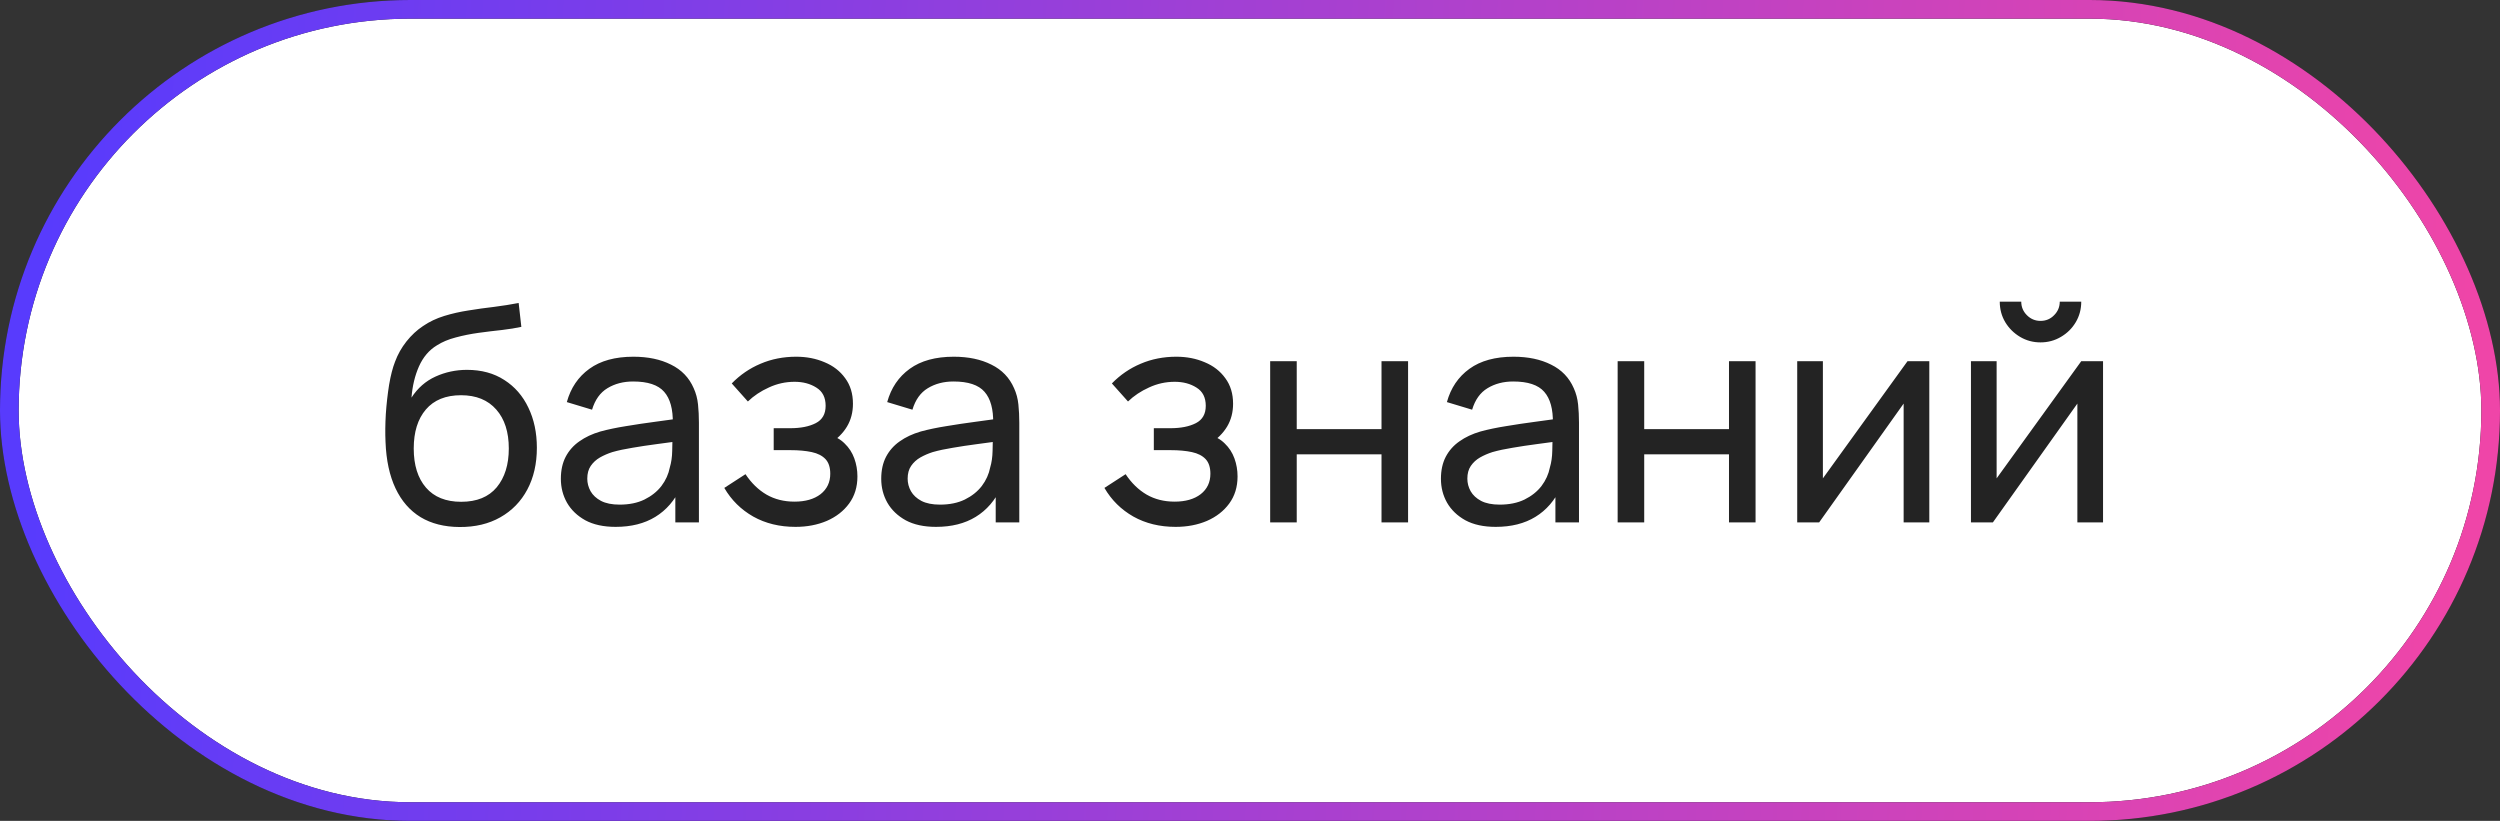
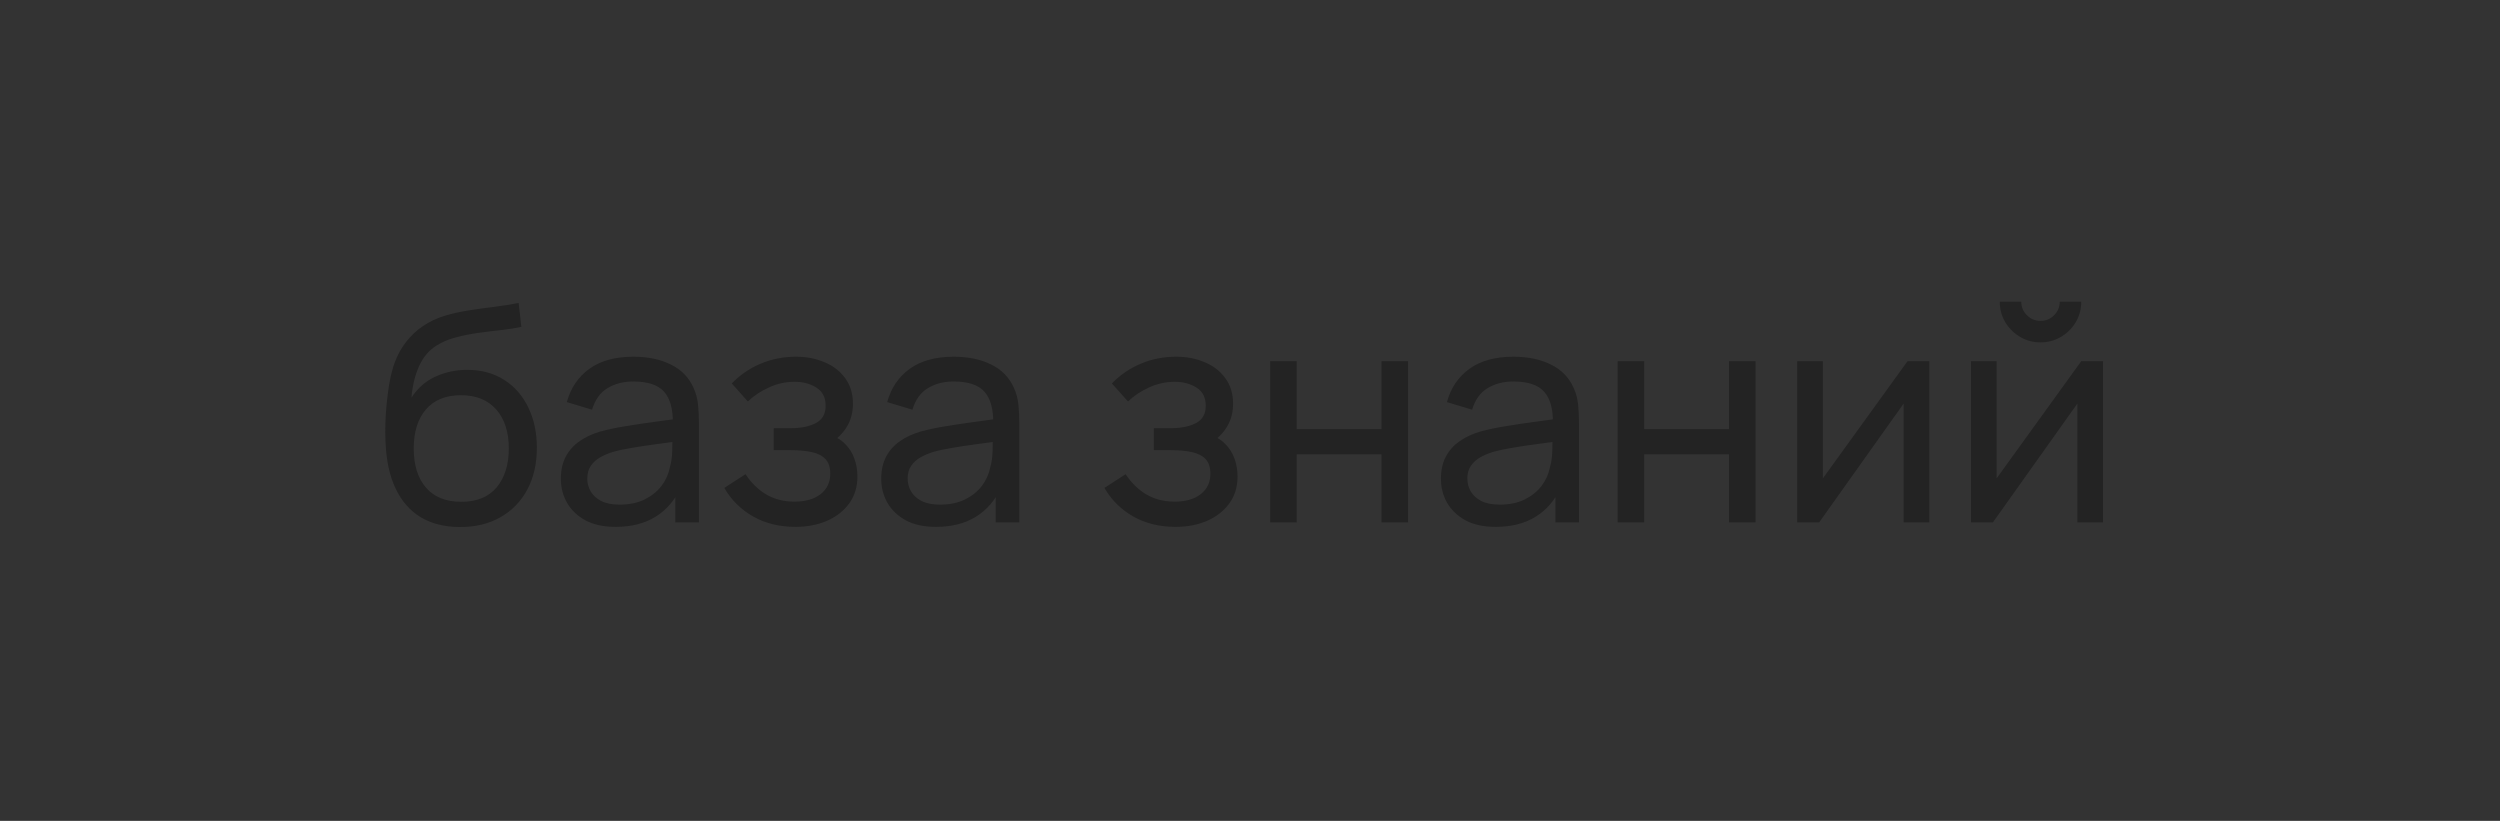
<svg xmlns="http://www.w3.org/2000/svg" width="134" height="44" viewBox="0 0 134 44" fill="none">
  <rect x="0" y="0" width="134" height="44" fill="#333333" stroke="none" />
-   <rect x="0.5" y="0.5" width="133" height="43" rx="21.5" fill="white" />
  <path d="M24.632 28.248C23.816 28.243 23.12 28.067 22.544 27.72C21.968 27.368 21.52 26.853 21.2 26.176C20.88 25.499 20.701 24.669 20.664 23.688C20.643 23.235 20.648 22.736 20.68 22.192C20.717 21.648 20.776 21.125 20.856 20.624C20.941 20.123 21.048 19.709 21.176 19.384C21.32 18.995 21.523 18.635 21.784 18.304C22.051 17.968 22.349 17.691 22.68 17.472C23.016 17.243 23.392 17.064 23.808 16.936C24.224 16.808 24.659 16.709 25.112 16.64C25.571 16.565 26.029 16.501 26.488 16.448C26.947 16.389 27.384 16.32 27.8 16.24L27.944 17.52C27.651 17.584 27.304 17.64 26.904 17.688C26.504 17.731 26.088 17.781 25.656 17.84C25.229 17.899 24.819 17.981 24.424 18.088C24.035 18.189 23.699 18.331 23.416 18.512C23 18.763 22.68 19.139 22.456 19.64C22.237 20.136 22.104 20.693 22.056 21.312C22.387 20.8 22.816 20.424 23.344 20.184C23.872 19.944 24.435 19.824 25.032 19.824C25.805 19.824 26.472 20.005 27.032 20.368C27.592 20.725 28.021 21.219 28.32 21.848C28.624 22.477 28.776 23.195 28.776 24C28.776 24.853 28.605 25.6 28.264 26.24C27.923 26.88 27.44 27.376 26.816 27.728C26.197 28.08 25.469 28.253 24.632 28.248ZM24.72 26.896C25.557 26.896 26.192 26.637 26.624 26.12C27.056 25.597 27.272 24.904 27.272 24.04C27.272 23.155 27.048 22.459 26.6 21.952C26.152 21.44 25.523 21.184 24.712 21.184C23.891 21.184 23.261 21.44 22.824 21.952C22.392 22.459 22.176 23.155 22.176 24.04C22.176 24.931 22.395 25.629 22.832 26.136C23.269 26.643 23.899 26.896 24.72 26.896ZM32.998 28.24C32.352 28.24 31.811 28.123 31.374 27.888C30.942 27.648 30.614 27.333 30.39 26.944C30.171 26.555 30.062 26.128 30.062 25.664C30.062 25.211 30.147 24.819 30.318 24.488C30.494 24.152 30.739 23.875 31.054 23.656C31.369 23.432 31.744 23.256 32.182 23.128C32.593 23.016 33.051 22.92 33.558 22.84C34.07 22.755 34.587 22.677 35.11 22.608C35.633 22.539 36.12 22.472 36.574 22.408L36.062 22.704C36.078 21.936 35.923 21.368 35.598 21C35.278 20.632 34.723 20.448 33.934 20.448C33.411 20.448 32.953 20.568 32.558 20.808C32.169 21.043 31.894 21.427 31.734 21.96L30.382 21.552C30.59 20.795 30.992 20.2 31.59 19.768C32.187 19.336 32.974 19.12 33.95 19.12C34.734 19.12 35.406 19.261 35.966 19.544C36.531 19.821 36.937 20.243 37.182 20.808C37.304 21.075 37.382 21.365 37.414 21.68C37.446 21.989 37.462 22.315 37.462 22.656V28H36.198V25.928L36.494 26.12C36.169 26.819 35.712 27.347 35.126 27.704C34.544 28.061 33.835 28.24 32.998 28.24ZM33.214 27.048C33.726 27.048 34.169 26.957 34.542 26.776C34.92 26.589 35.224 26.347 35.454 26.048C35.683 25.744 35.833 25.413 35.902 25.056C35.982 24.789 36.025 24.493 36.03 24.168C36.041 23.837 36.046 23.584 36.046 23.408L36.542 23.624C36.078 23.688 35.622 23.749 35.174 23.808C34.726 23.867 34.302 23.931 33.902 24C33.502 24.064 33.142 24.141 32.822 24.232C32.587 24.307 32.366 24.403 32.158 24.52C31.955 24.637 31.79 24.789 31.662 24.976C31.539 25.157 31.478 25.384 31.478 25.656C31.478 25.891 31.537 26.115 31.654 26.328C31.776 26.541 31.963 26.715 32.214 26.848C32.47 26.981 32.803 27.048 33.214 27.048ZM42.638 28.24C41.785 28.24 41.03 28.056 40.374 27.688C39.718 27.315 39.2 26.803 38.822 26.152L39.958 25.416C40.273 25.891 40.648 26.256 41.086 26.512C41.523 26.763 42.022 26.888 42.582 26.888C43.169 26.888 43.635 26.755 43.982 26.488C44.328 26.216 44.502 25.851 44.502 25.392C44.502 25.051 44.416 24.789 44.246 24.608C44.075 24.427 43.83 24.301 43.51 24.232C43.19 24.163 42.809 24.128 42.366 24.128H41.47V22.952H42.358C42.918 22.952 43.374 22.861 43.726 22.68C44.078 22.499 44.254 22.189 44.254 21.752C44.254 21.304 44.089 20.979 43.758 20.776C43.432 20.568 43.043 20.464 42.59 20.464C42.11 20.464 41.651 20.565 41.214 20.768C40.776 20.965 40.401 21.216 40.086 21.52L39.222 20.552C39.67 20.093 40.184 19.741 40.766 19.496C41.352 19.245 41.99 19.12 42.678 19.12C43.233 19.12 43.739 19.219 44.198 19.416C44.662 19.608 45.03 19.893 45.302 20.272C45.579 20.645 45.718 21.101 45.718 21.64C45.718 22.099 45.611 22.507 45.398 22.864C45.184 23.221 44.87 23.533 44.454 23.8L44.398 23.296C44.75 23.381 45.041 23.539 45.27 23.768C45.505 23.992 45.678 24.259 45.79 24.568C45.902 24.877 45.958 25.2 45.958 25.536C45.958 26.101 45.809 26.587 45.51 26.992C45.217 27.392 44.819 27.701 44.318 27.92C43.816 28.133 43.257 28.24 42.638 28.24ZM50.17 28.24C49.524 28.24 48.983 28.123 48.546 27.888C48.114 27.648 47.786 27.333 47.562 26.944C47.343 26.555 47.234 26.128 47.234 25.664C47.234 25.211 47.319 24.819 47.49 24.488C47.666 24.152 47.911 23.875 48.226 23.656C48.54 23.432 48.916 23.256 49.354 23.128C49.764 23.016 50.223 22.92 50.73 22.84C51.242 22.755 51.759 22.677 52.282 22.608C52.804 22.539 53.292 22.472 53.746 22.408L53.234 22.704C53.25 21.936 53.095 21.368 52.77 21C52.45 20.632 51.895 20.448 51.106 20.448C50.583 20.448 50.124 20.568 49.73 20.808C49.34 21.043 49.066 21.427 48.906 21.96L47.554 21.552C47.762 20.795 48.164 20.2 48.762 19.768C49.359 19.336 50.146 19.12 51.122 19.12C51.906 19.12 52.578 19.261 53.138 19.544C53.703 19.821 54.108 20.243 54.354 20.808C54.476 21.075 54.554 21.365 54.586 21.68C54.618 21.989 54.634 22.315 54.634 22.656V28H53.37V25.928L53.666 26.12C53.34 26.819 52.884 27.347 52.298 27.704C51.716 28.061 51.007 28.24 50.17 28.24ZM50.386 27.048C50.898 27.048 51.34 26.957 51.714 26.776C52.092 26.589 52.396 26.347 52.626 26.048C52.855 25.744 53.004 25.413 53.074 25.056C53.154 24.789 53.196 24.493 53.202 24.168C53.212 23.837 53.218 23.584 53.218 23.408L53.714 23.624C53.25 23.688 52.794 23.749 52.346 23.808C51.898 23.867 51.474 23.931 51.074 24C50.674 24.064 50.314 24.141 49.994 24.232C49.759 24.307 49.538 24.403 49.33 24.52C49.127 24.637 48.962 24.789 48.834 24.976C48.711 25.157 48.65 25.384 48.65 25.656C48.65 25.891 48.708 26.115 48.826 26.328C48.948 26.541 49.135 26.715 49.386 26.848C49.642 26.981 49.975 27.048 50.386 27.048ZM63.013 28.24C62.16 28.24 61.405 28.056 60.749 27.688C60.093 27.315 59.575 26.803 59.197 26.152L60.333 25.416C60.648 25.891 61.023 26.256 61.461 26.512C61.898 26.763 62.397 26.888 62.957 26.888C63.544 26.888 64.01 26.755 64.357 26.488C64.704 26.216 64.877 25.851 64.877 25.392C64.877 25.051 64.791 24.789 64.621 24.608C64.45 24.427 64.205 24.301 63.885 24.232C63.565 24.163 63.184 24.128 62.741 24.128H61.845V22.952H62.733C63.293 22.952 63.749 22.861 64.101 22.68C64.453 22.499 64.629 22.189 64.629 21.752C64.629 21.304 64.463 20.979 64.133 20.776C63.807 20.568 63.418 20.464 62.965 20.464C62.485 20.464 62.026 20.565 61.589 20.768C61.151 20.965 60.776 21.216 60.461 21.52L59.597 20.552C60.045 20.093 60.559 19.741 61.141 19.496C61.727 19.245 62.365 19.12 63.053 19.12C63.608 19.12 64.114 19.219 64.573 19.416C65.037 19.608 65.405 19.893 65.677 20.272C65.954 20.645 66.093 21.101 66.093 21.64C66.093 22.099 65.986 22.507 65.773 22.864C65.559 23.221 65.245 23.533 64.829 23.8L64.773 23.296C65.125 23.381 65.415 23.539 65.645 23.768C65.879 23.992 66.053 24.259 66.165 24.568C66.277 24.877 66.333 25.2 66.333 25.536C66.333 26.101 66.183 26.587 65.885 26.992C65.591 27.392 65.194 27.701 64.693 27.92C64.192 28.133 63.632 28.24 63.013 28.24ZM68.081 28V19.36H69.505V23H74.049V19.36H75.473V28H74.049V24.352H69.505V28H68.081ZM80.17 28.24C79.524 28.24 78.983 28.123 78.546 27.888C78.114 27.648 77.786 27.333 77.562 26.944C77.343 26.555 77.234 26.128 77.234 25.664C77.234 25.211 77.319 24.819 77.49 24.488C77.666 24.152 77.911 23.875 78.226 23.656C78.54 23.432 78.916 23.256 79.354 23.128C79.764 23.016 80.223 22.92 80.73 22.84C81.242 22.755 81.759 22.677 82.282 22.608C82.804 22.539 83.292 22.472 83.746 22.408L83.234 22.704C83.25 21.936 83.095 21.368 82.77 21C82.45 20.632 81.895 20.448 81.106 20.448C80.583 20.448 80.124 20.568 79.73 20.808C79.34 21.043 79.066 21.427 78.906 21.96L77.554 21.552C77.762 20.795 78.164 20.2 78.762 19.768C79.359 19.336 80.146 19.12 81.122 19.12C81.906 19.12 82.578 19.261 83.138 19.544C83.703 19.821 84.108 20.243 84.354 20.808C84.476 21.075 84.554 21.365 84.586 21.68C84.618 21.989 84.634 22.315 84.634 22.656V28H83.37V25.928L83.666 26.12C83.34 26.819 82.884 27.347 82.298 27.704C81.716 28.061 81.007 28.24 80.17 28.24ZM80.386 27.048C80.898 27.048 81.34 26.957 81.714 26.776C82.092 26.589 82.396 26.347 82.626 26.048C82.855 25.744 83.004 25.413 83.074 25.056C83.154 24.789 83.196 24.493 83.202 24.168C83.212 23.837 83.218 23.584 83.218 23.408L83.714 23.624C83.25 23.688 82.794 23.749 82.346 23.808C81.898 23.867 81.474 23.931 81.074 24C80.674 24.064 80.314 24.141 79.994 24.232C79.759 24.307 79.538 24.403 79.33 24.52C79.127 24.637 78.962 24.789 78.834 24.976C78.711 25.157 78.65 25.384 78.65 25.656C78.65 25.891 78.708 26.115 78.826 26.328C78.948 26.541 79.135 26.715 79.386 26.848C79.642 26.981 79.975 27.048 80.386 27.048ZM86.706 28V19.36H88.13V23H92.674V19.36H94.098V28H92.674V24.352H88.13V28H86.706ZM103.411 19.36V28H102.035V21.632L97.507 28H96.331V19.36H97.707V25.64L102.243 19.36H103.411ZM109.371 18.352C108.971 18.352 108.606 18.253 108.275 18.056C107.945 17.859 107.681 17.597 107.483 17.272C107.286 16.941 107.187 16.573 107.187 16.168H108.339C108.339 16.451 108.441 16.693 108.643 16.896C108.846 17.099 109.089 17.2 109.371 17.2C109.659 17.2 109.902 17.099 110.099 16.896C110.302 16.693 110.403 16.451 110.403 16.168H111.555C111.555 16.573 111.457 16.941 111.259 17.272C111.067 17.597 110.803 17.859 110.467 18.056C110.137 18.253 109.771 18.352 109.371 18.352ZM112.723 19.36V28H111.347V21.632L106.819 28H105.643V19.36H107.019V25.64L111.555 19.36H112.723Z" fill="#232323" />
-   <rect x="0.5" y="0.5" width="133" height="43" rx="21.5" stroke="#232323" />
-   <rect x="0.5" y="0.5" width="133" height="43" rx="21.5" stroke="url(#paint0_linear_259_449)" />
  <defs>
    <linearGradient id="paint0_linear_259_449" x1="2.493" y1="9.952" x2="132.481" y2="16.847" gradientUnits="userSpaceOnUse">
      <stop stop-color="#583BFD" />
      <stop offset="1" stop-color="#EF45A8" />
    </linearGradient>
  </defs>
</svg>